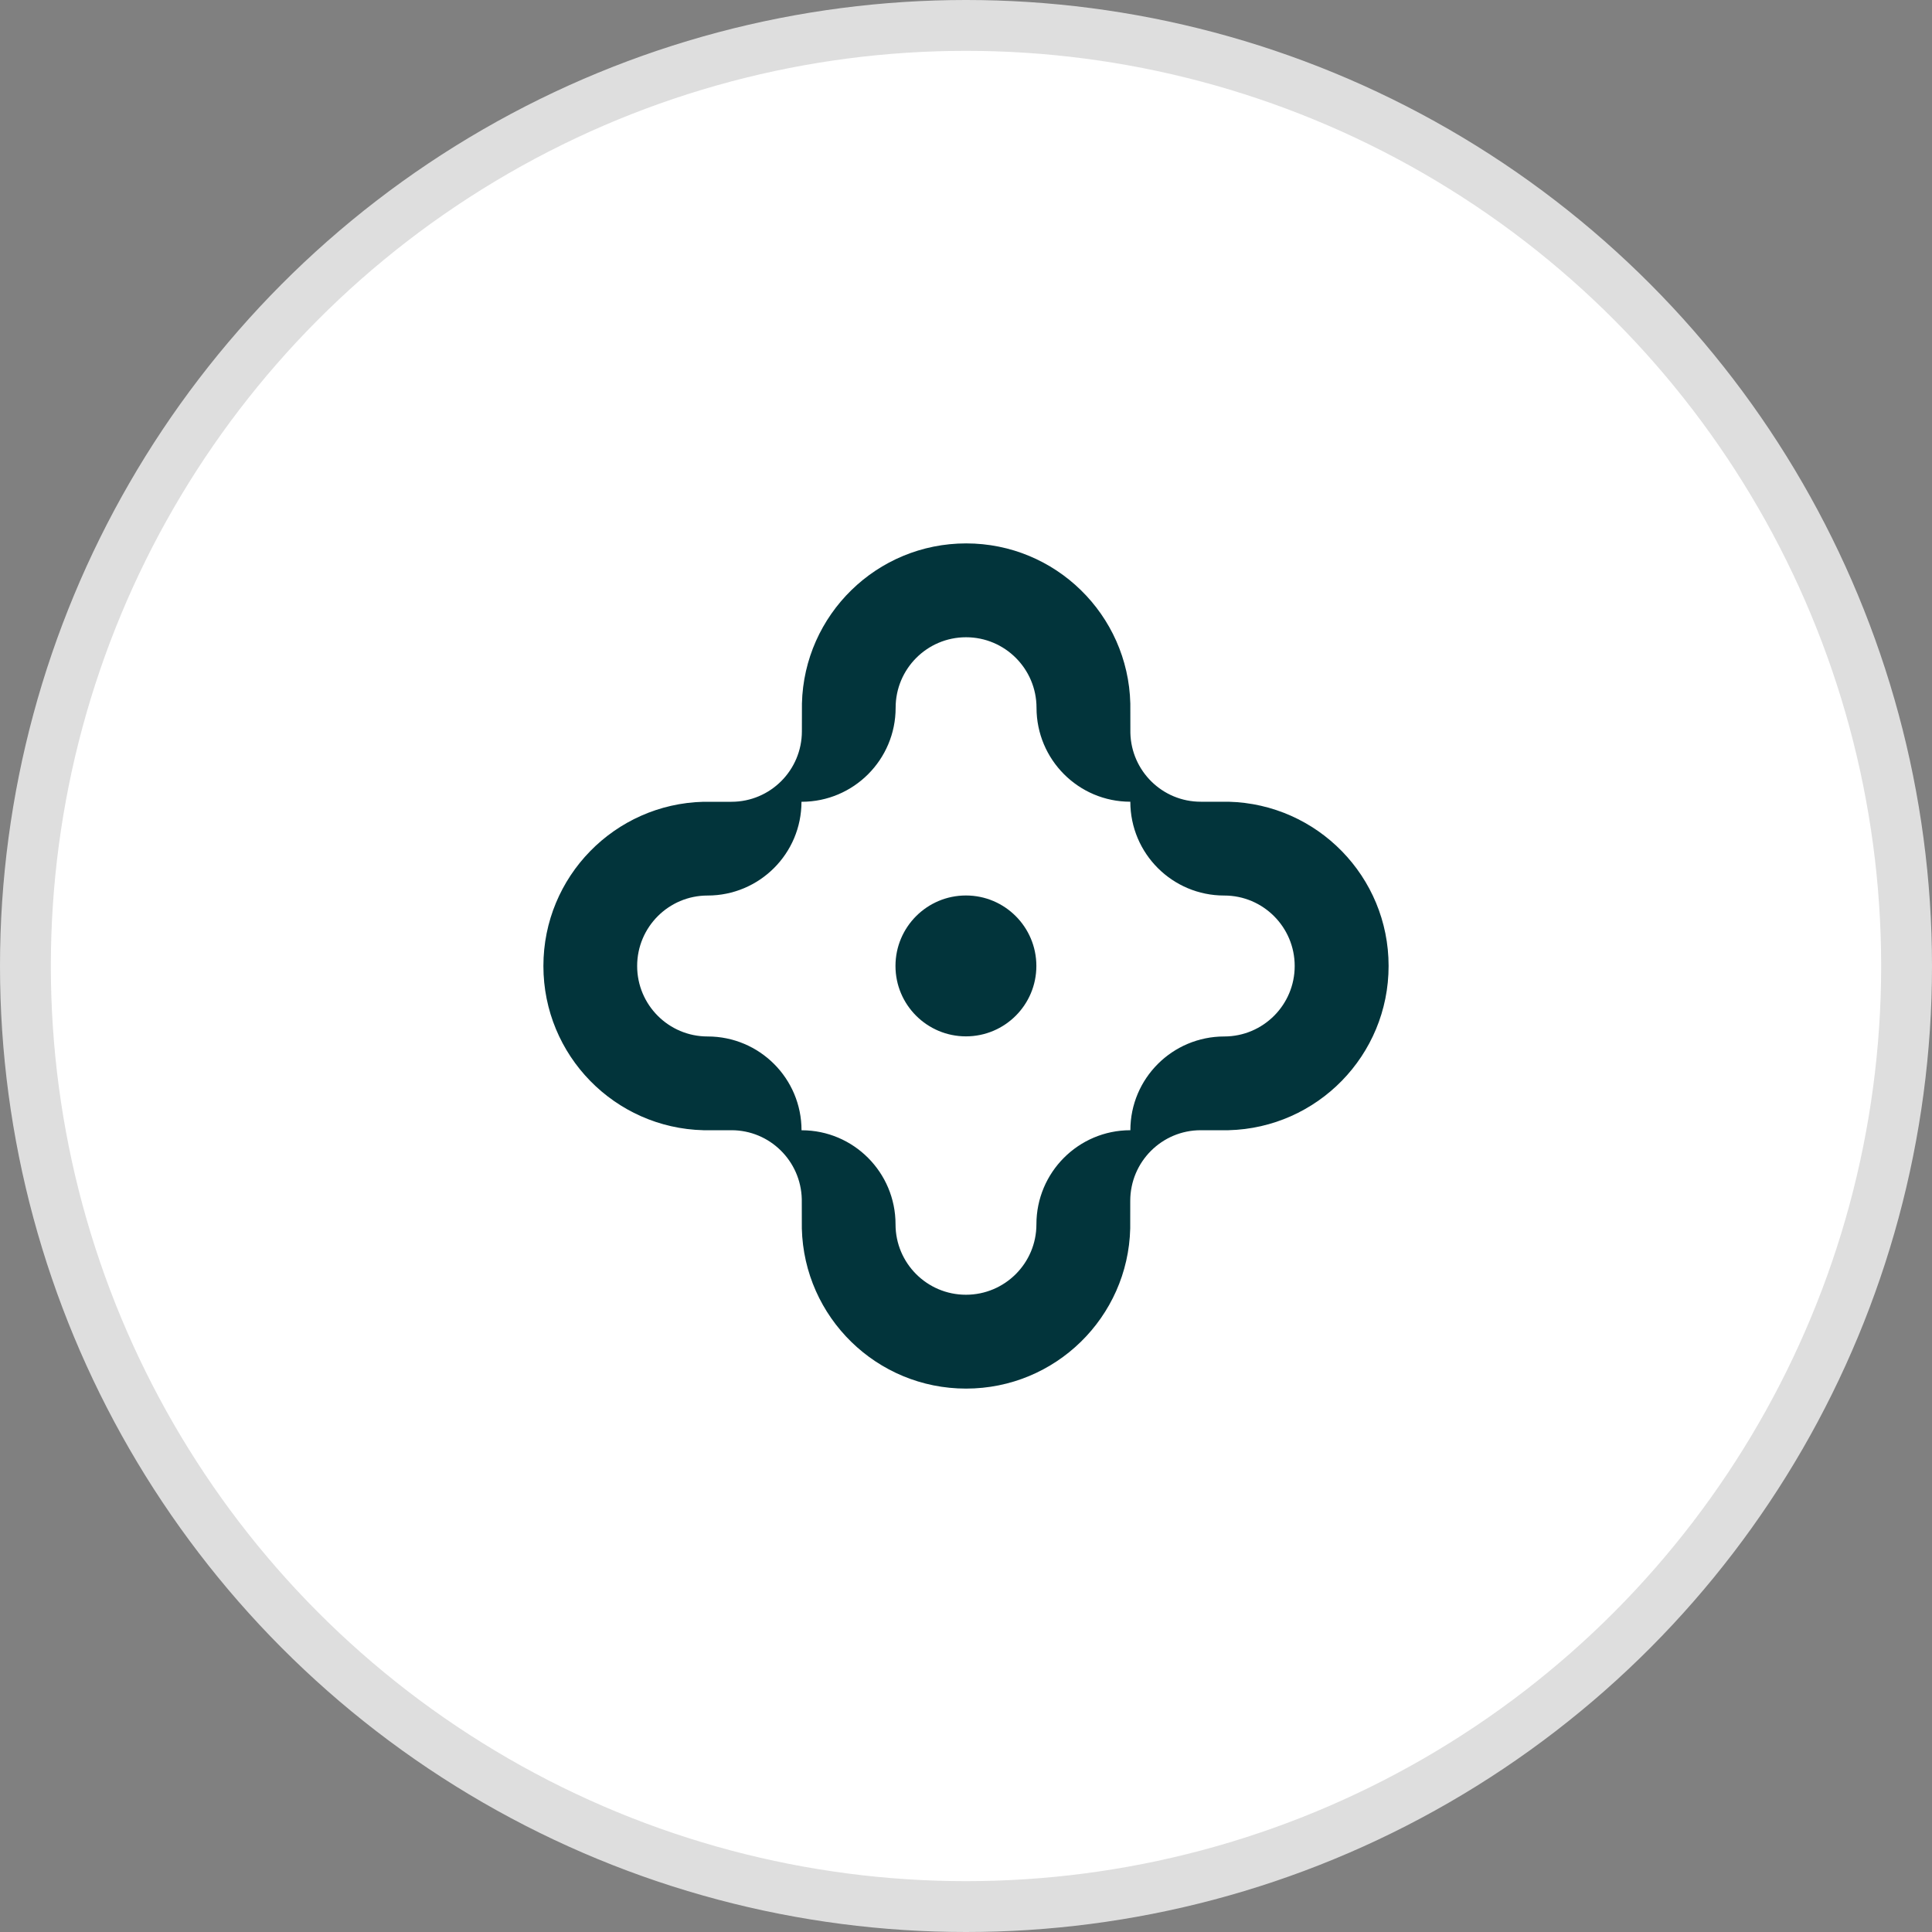
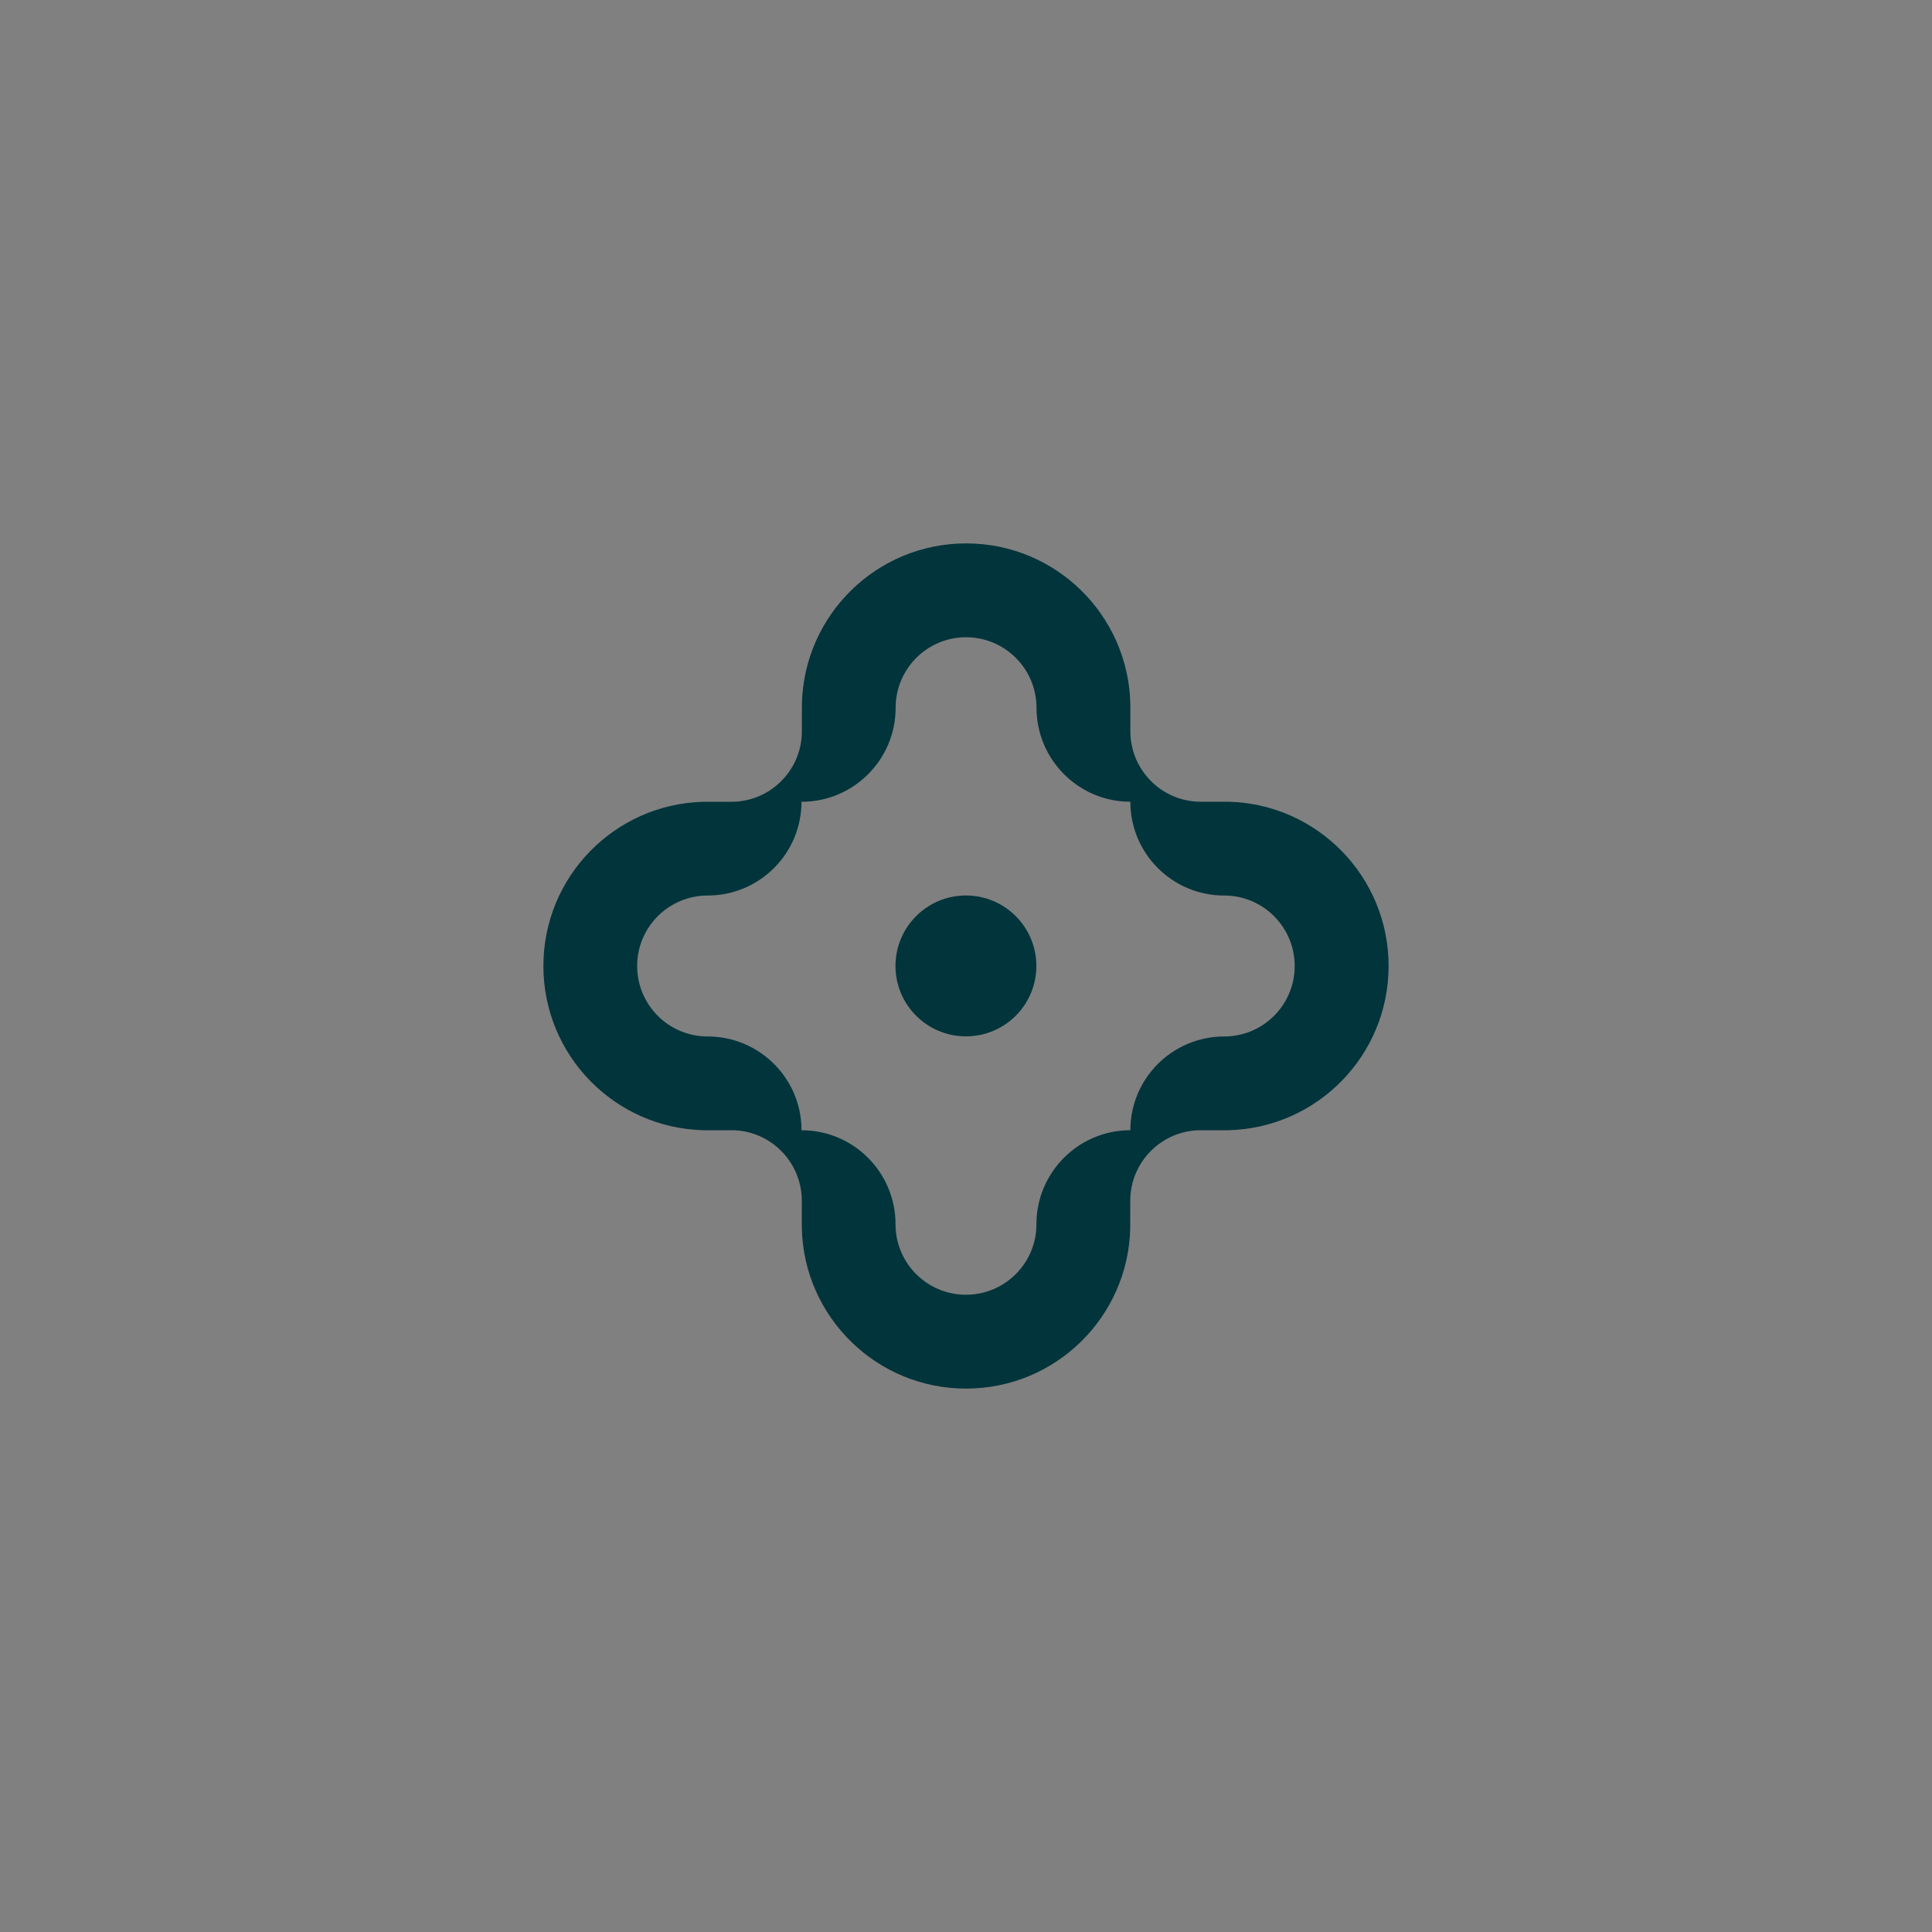
<svg xmlns="http://www.w3.org/2000/svg" width="38" height="38" viewBox="0 0 38 38" fill="none">
  <rect x="0" y="0" width="38" height="38" fill="#808080" stroke="none" />
-   <circle cx="19" cy="19" r="18.5" fill="white" stroke="#DEDEDE" />
  <path d="M24.163 15.769H23.617C22.863 15.769 22.251 15.165 22.233 14.415L22.232 13.837C22.188 12.09 20.76 10.688 19.003 10.688C17.246 10.688 15.816 12.091 15.773 13.837L15.772 14.383C15.772 15.148 15.152 15.77 14.387 15.77H13.836C12.09 15.814 10.688 17.242 10.688 19C10.688 20.758 12.09 22.187 13.836 22.23H14.387C15.141 22.23 15.752 22.835 15.77 23.585L15.771 24.163C15.815 25.91 17.244 27.312 19.001 27.312C20.758 27.312 22.187 25.909 22.23 24.163L22.231 23.189V23.617C22.231 22.852 22.852 22.23 23.617 22.23H24.163C25.91 22.186 27.312 20.757 27.312 18.999C27.312 17.242 25.91 15.813 24.163 15.769ZM24.081 20.386C23.06 20.386 22.233 21.211 22.233 22.23H22.231C21.211 22.231 20.385 23.06 20.385 24.08V24.081C20.385 24.846 19.764 25.466 18.999 25.466C18.234 25.466 17.614 24.846 17.614 24.081V24.08C17.614 23.061 16.789 22.232 15.77 22.231H15.765C15.765 21.211 14.938 20.386 13.918 20.386H13.917C13.152 20.386 12.532 19.765 12.532 19C12.532 18.235 13.152 17.614 13.917 17.614H13.917C14.937 17.614 15.764 16.789 15.764 15.77H15.77C16.789 15.769 17.616 14.941 17.616 13.921V13.92C17.616 13.155 18.236 12.534 19.001 12.534C19.766 12.534 20.386 13.155 20.387 13.92V13.921C20.387 14.94 21.212 15.768 22.23 15.769H22.232C22.233 16.789 23.059 17.614 24.079 17.614H24.08C24.845 17.614 25.465 18.235 25.465 19C25.465 19.765 24.845 20.385 24.081 20.386Z" fill="#02343B" />
  <path d="M18.999 20.384C19.764 20.384 20.384 19.764 20.384 18.999C20.384 18.234 19.764 17.613 18.999 17.613C18.234 17.613 17.613 18.234 17.613 18.999C17.613 19.764 18.234 20.384 18.999 20.384Z" fill="#02343B" />
</svg>